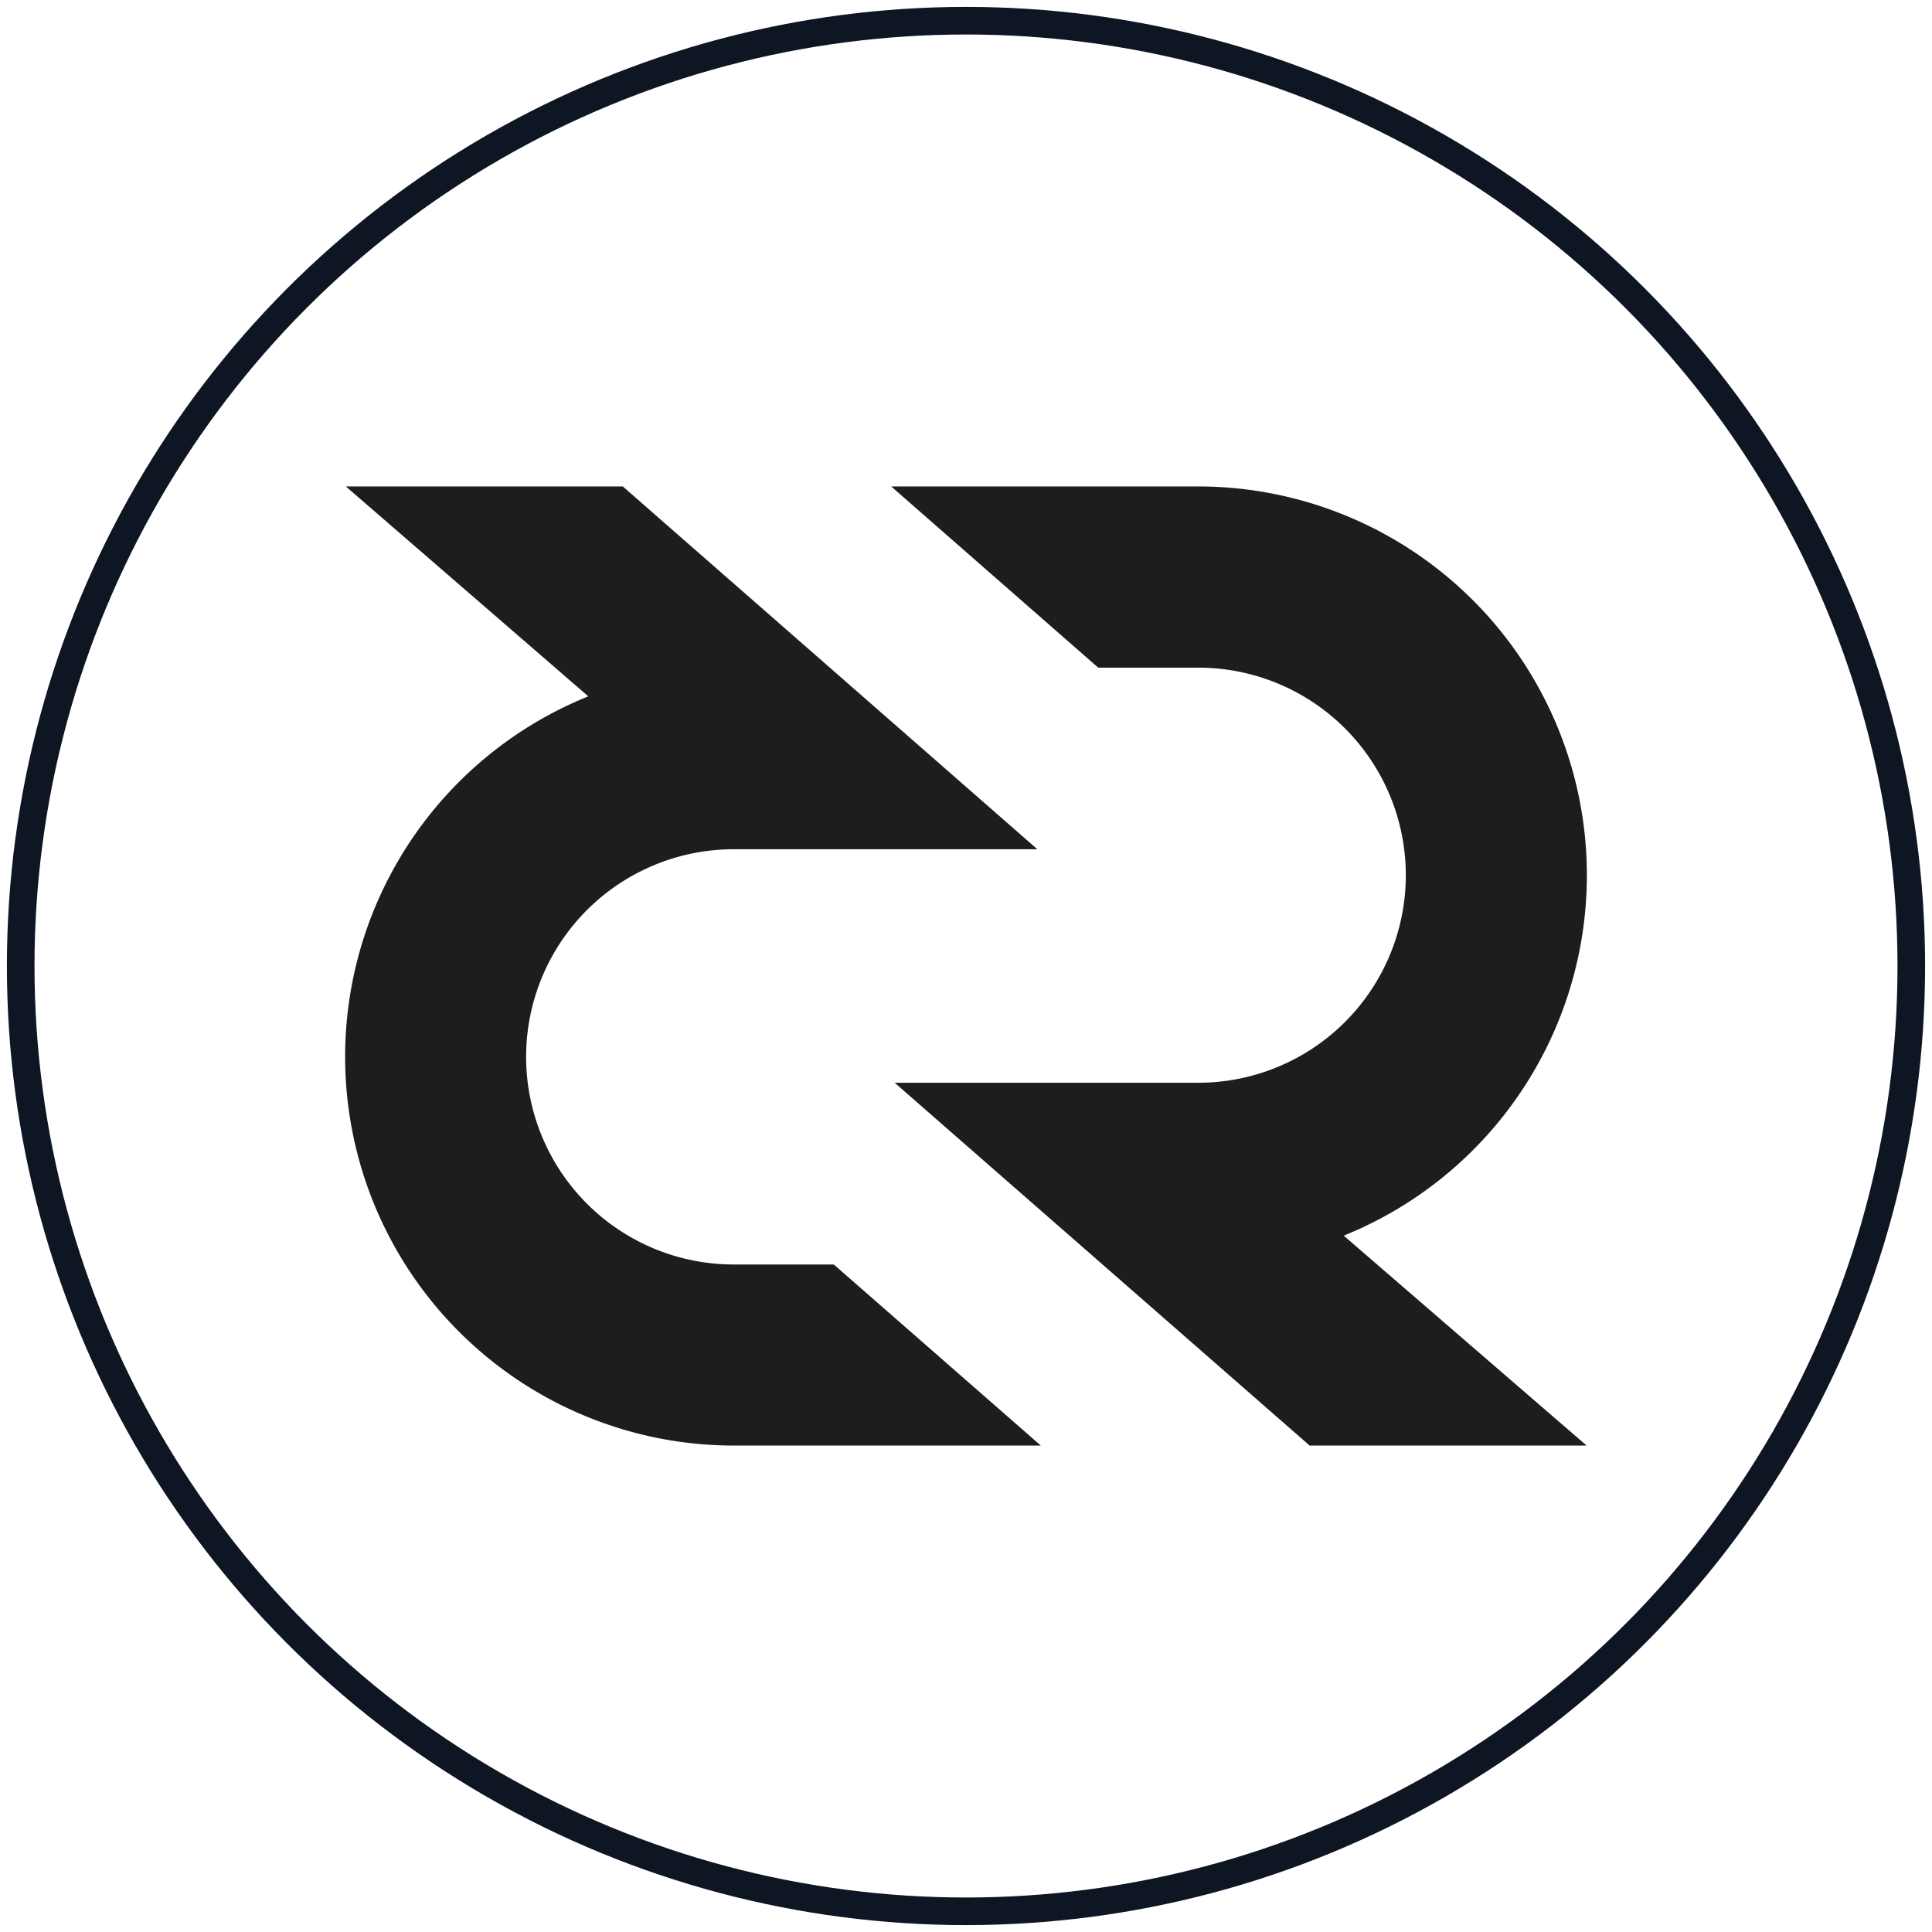
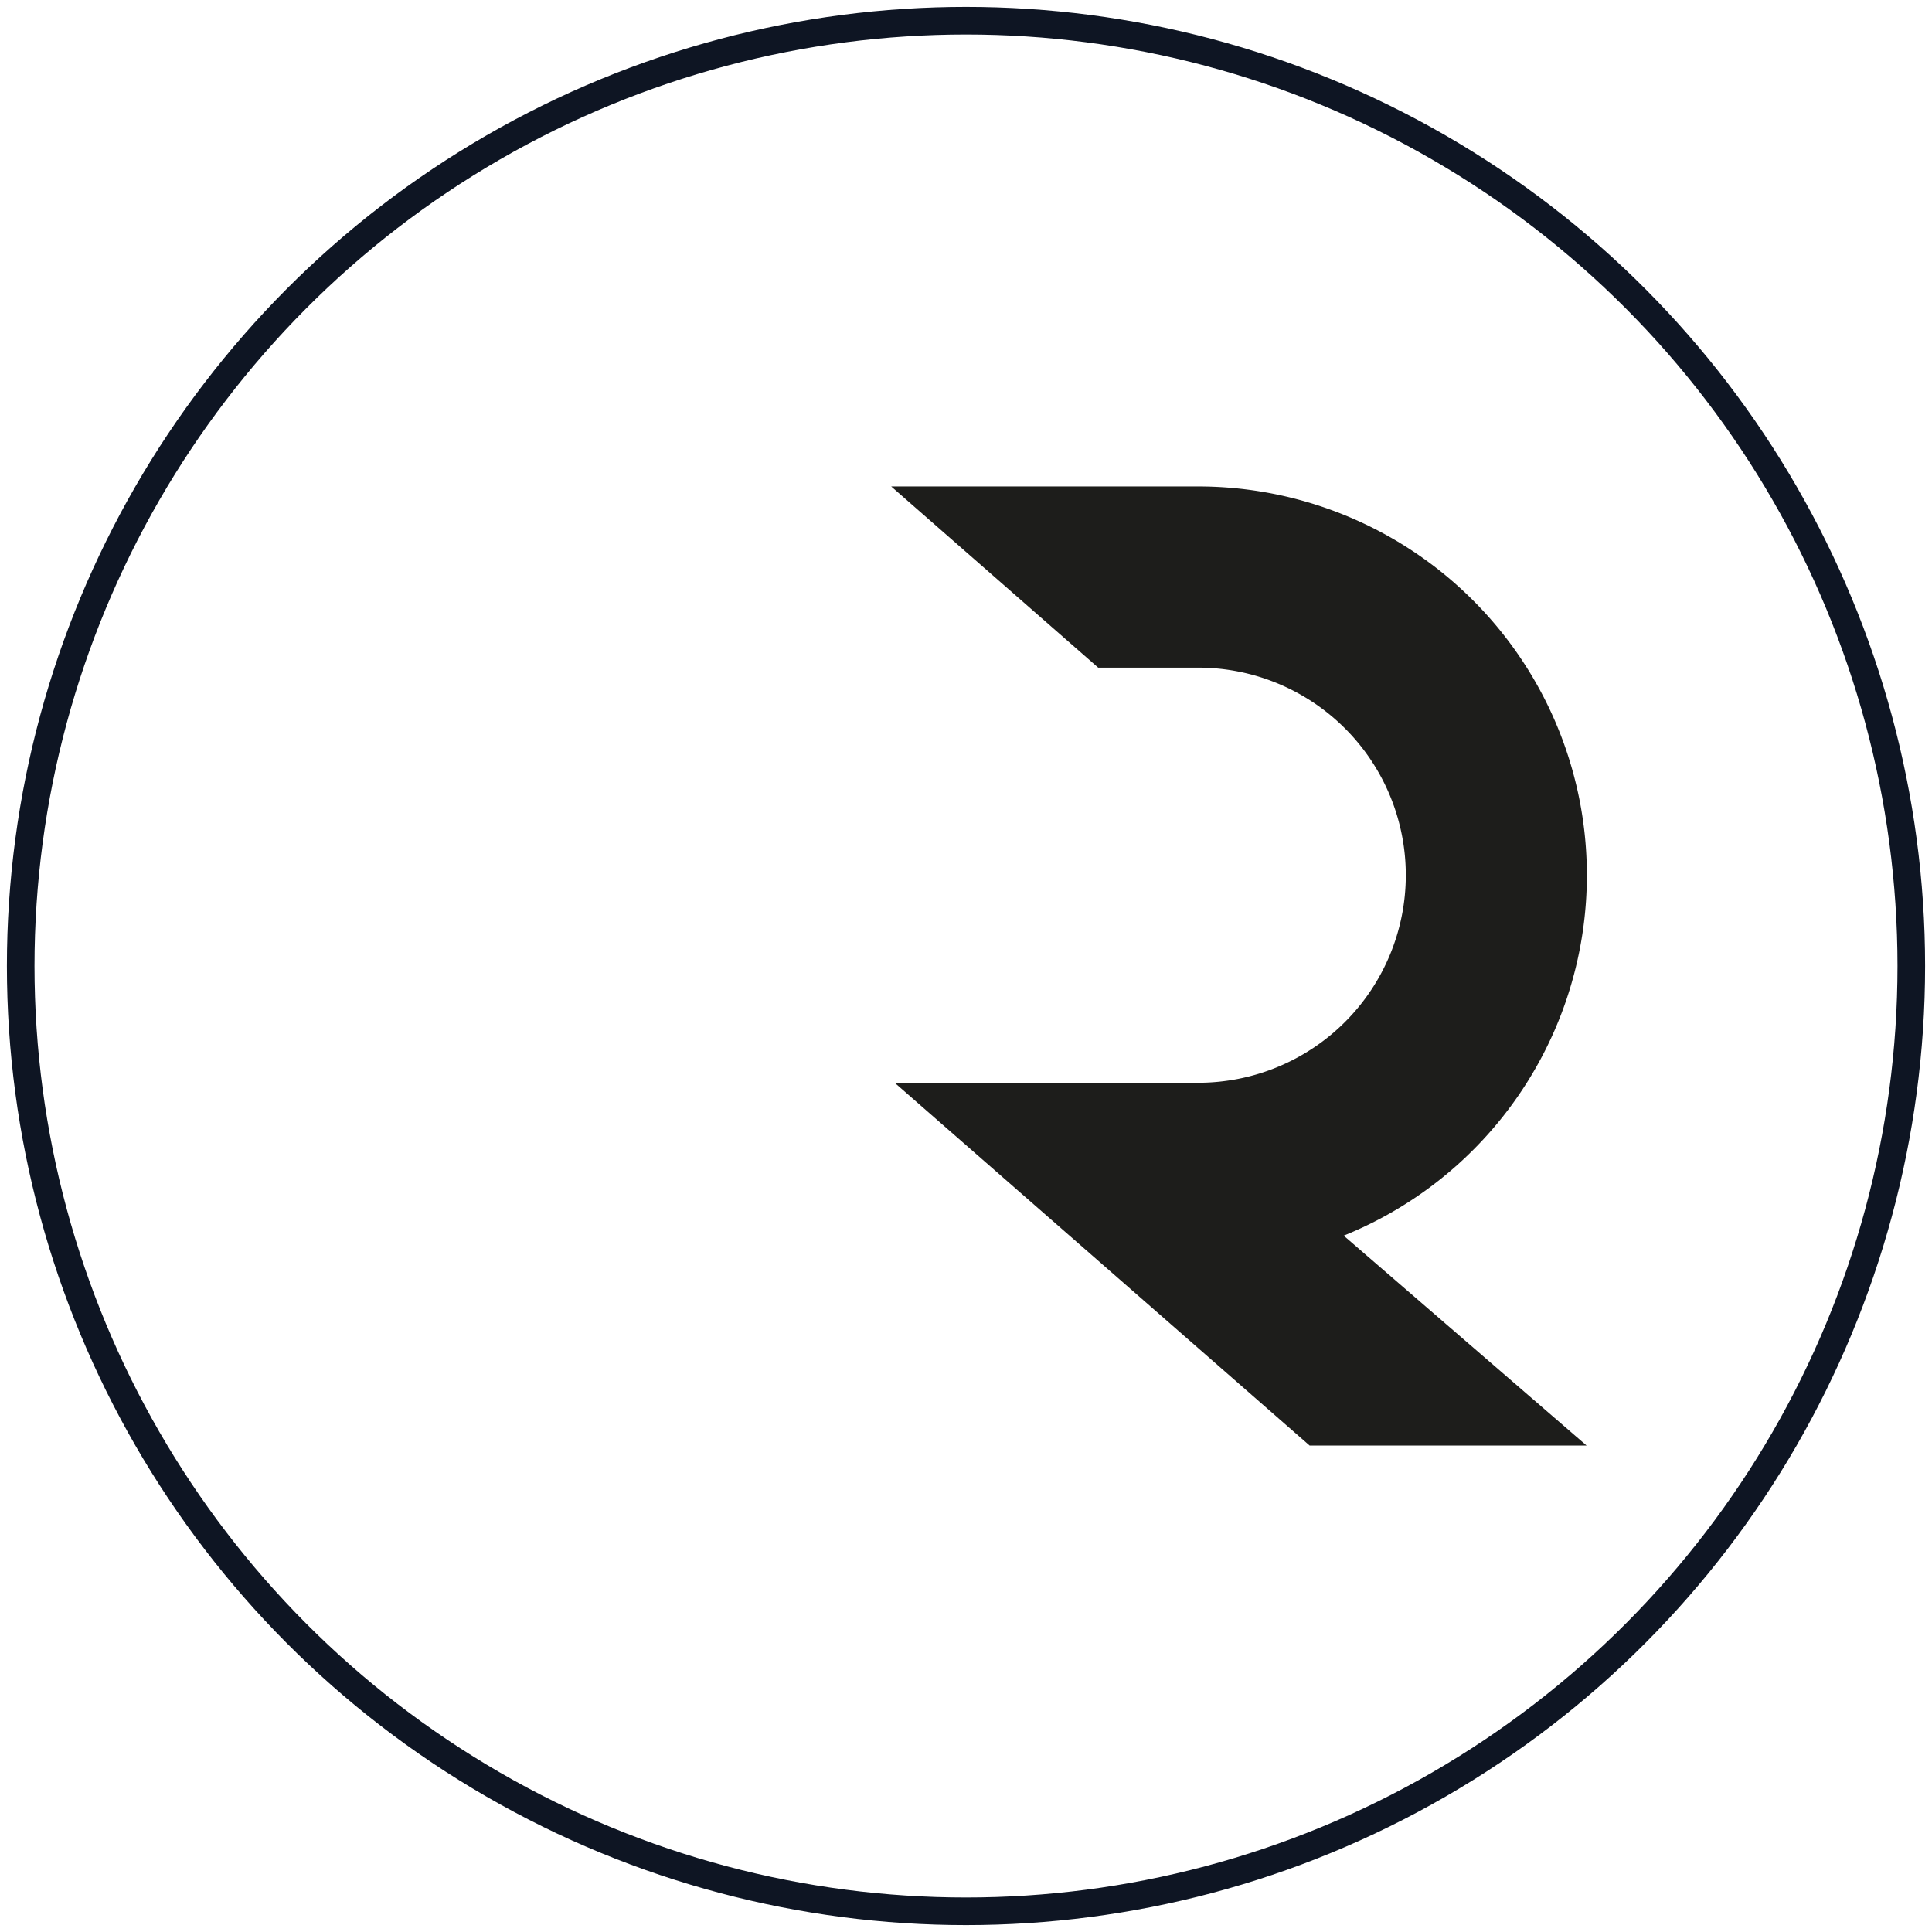
<svg xmlns="http://www.w3.org/2000/svg" id="Layer_1" data-name="Layer 1" viewBox="0 0 140 140">
  <defs>
    <style>.cls-1{fill:none;stroke:#0e1523;stroke-miterlimit:10;stroke-width:2px;}.cls-2{fill:#1d1d1b;}</style>
  </defs>
  <title>Decred</title>
  <circle class="cls-1" cx="70" cy="70" r="68.5" />
-   <path class="cls-2" d="M53.17,91.63a15,15,0,0,1,0-30.09h22L45.13,35.25H25.06L42.63,50.46a28.17,28.17,0,0,0,10.54,54.29H75.42l-15-13.12Z" />
  <path class="cls-2" d="M86.83,48.38a15,15,0,1,1,0,30.08h-22l30.07,26.29h20.07L97.37,89.54A28.17,28.17,0,0,0,86.83,35.25H64.58l15,13.13Z" />
</svg>